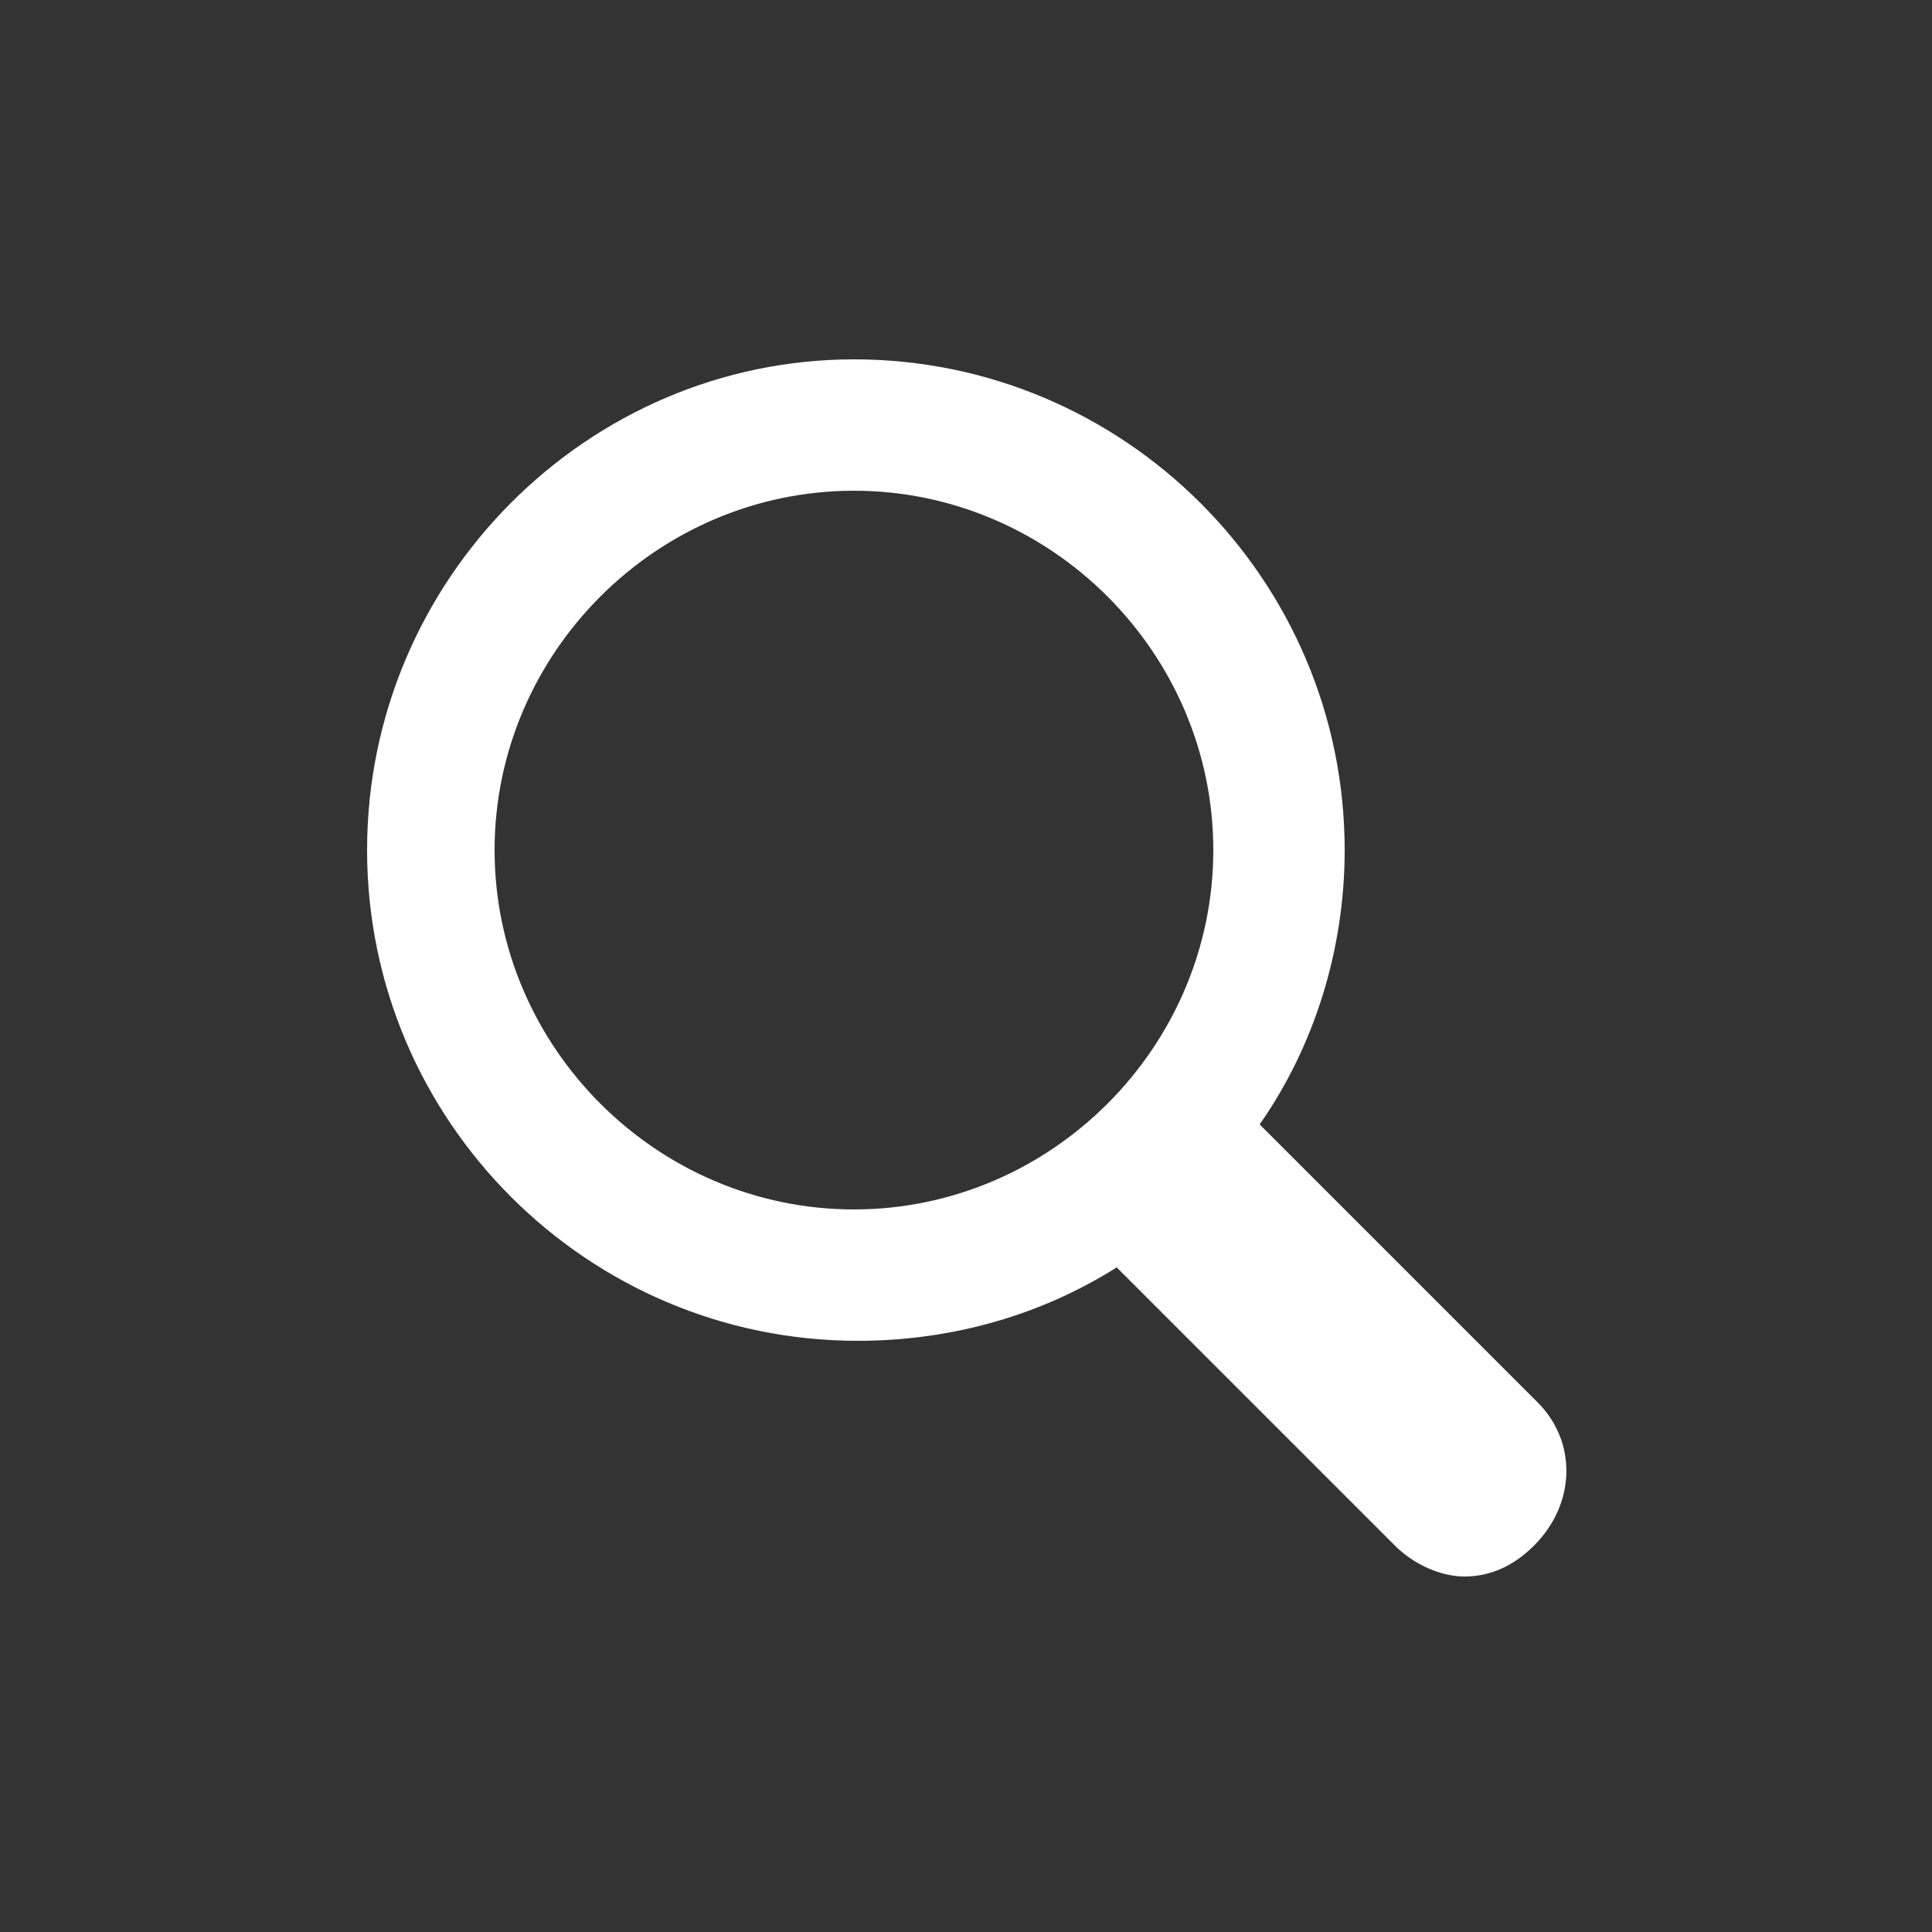
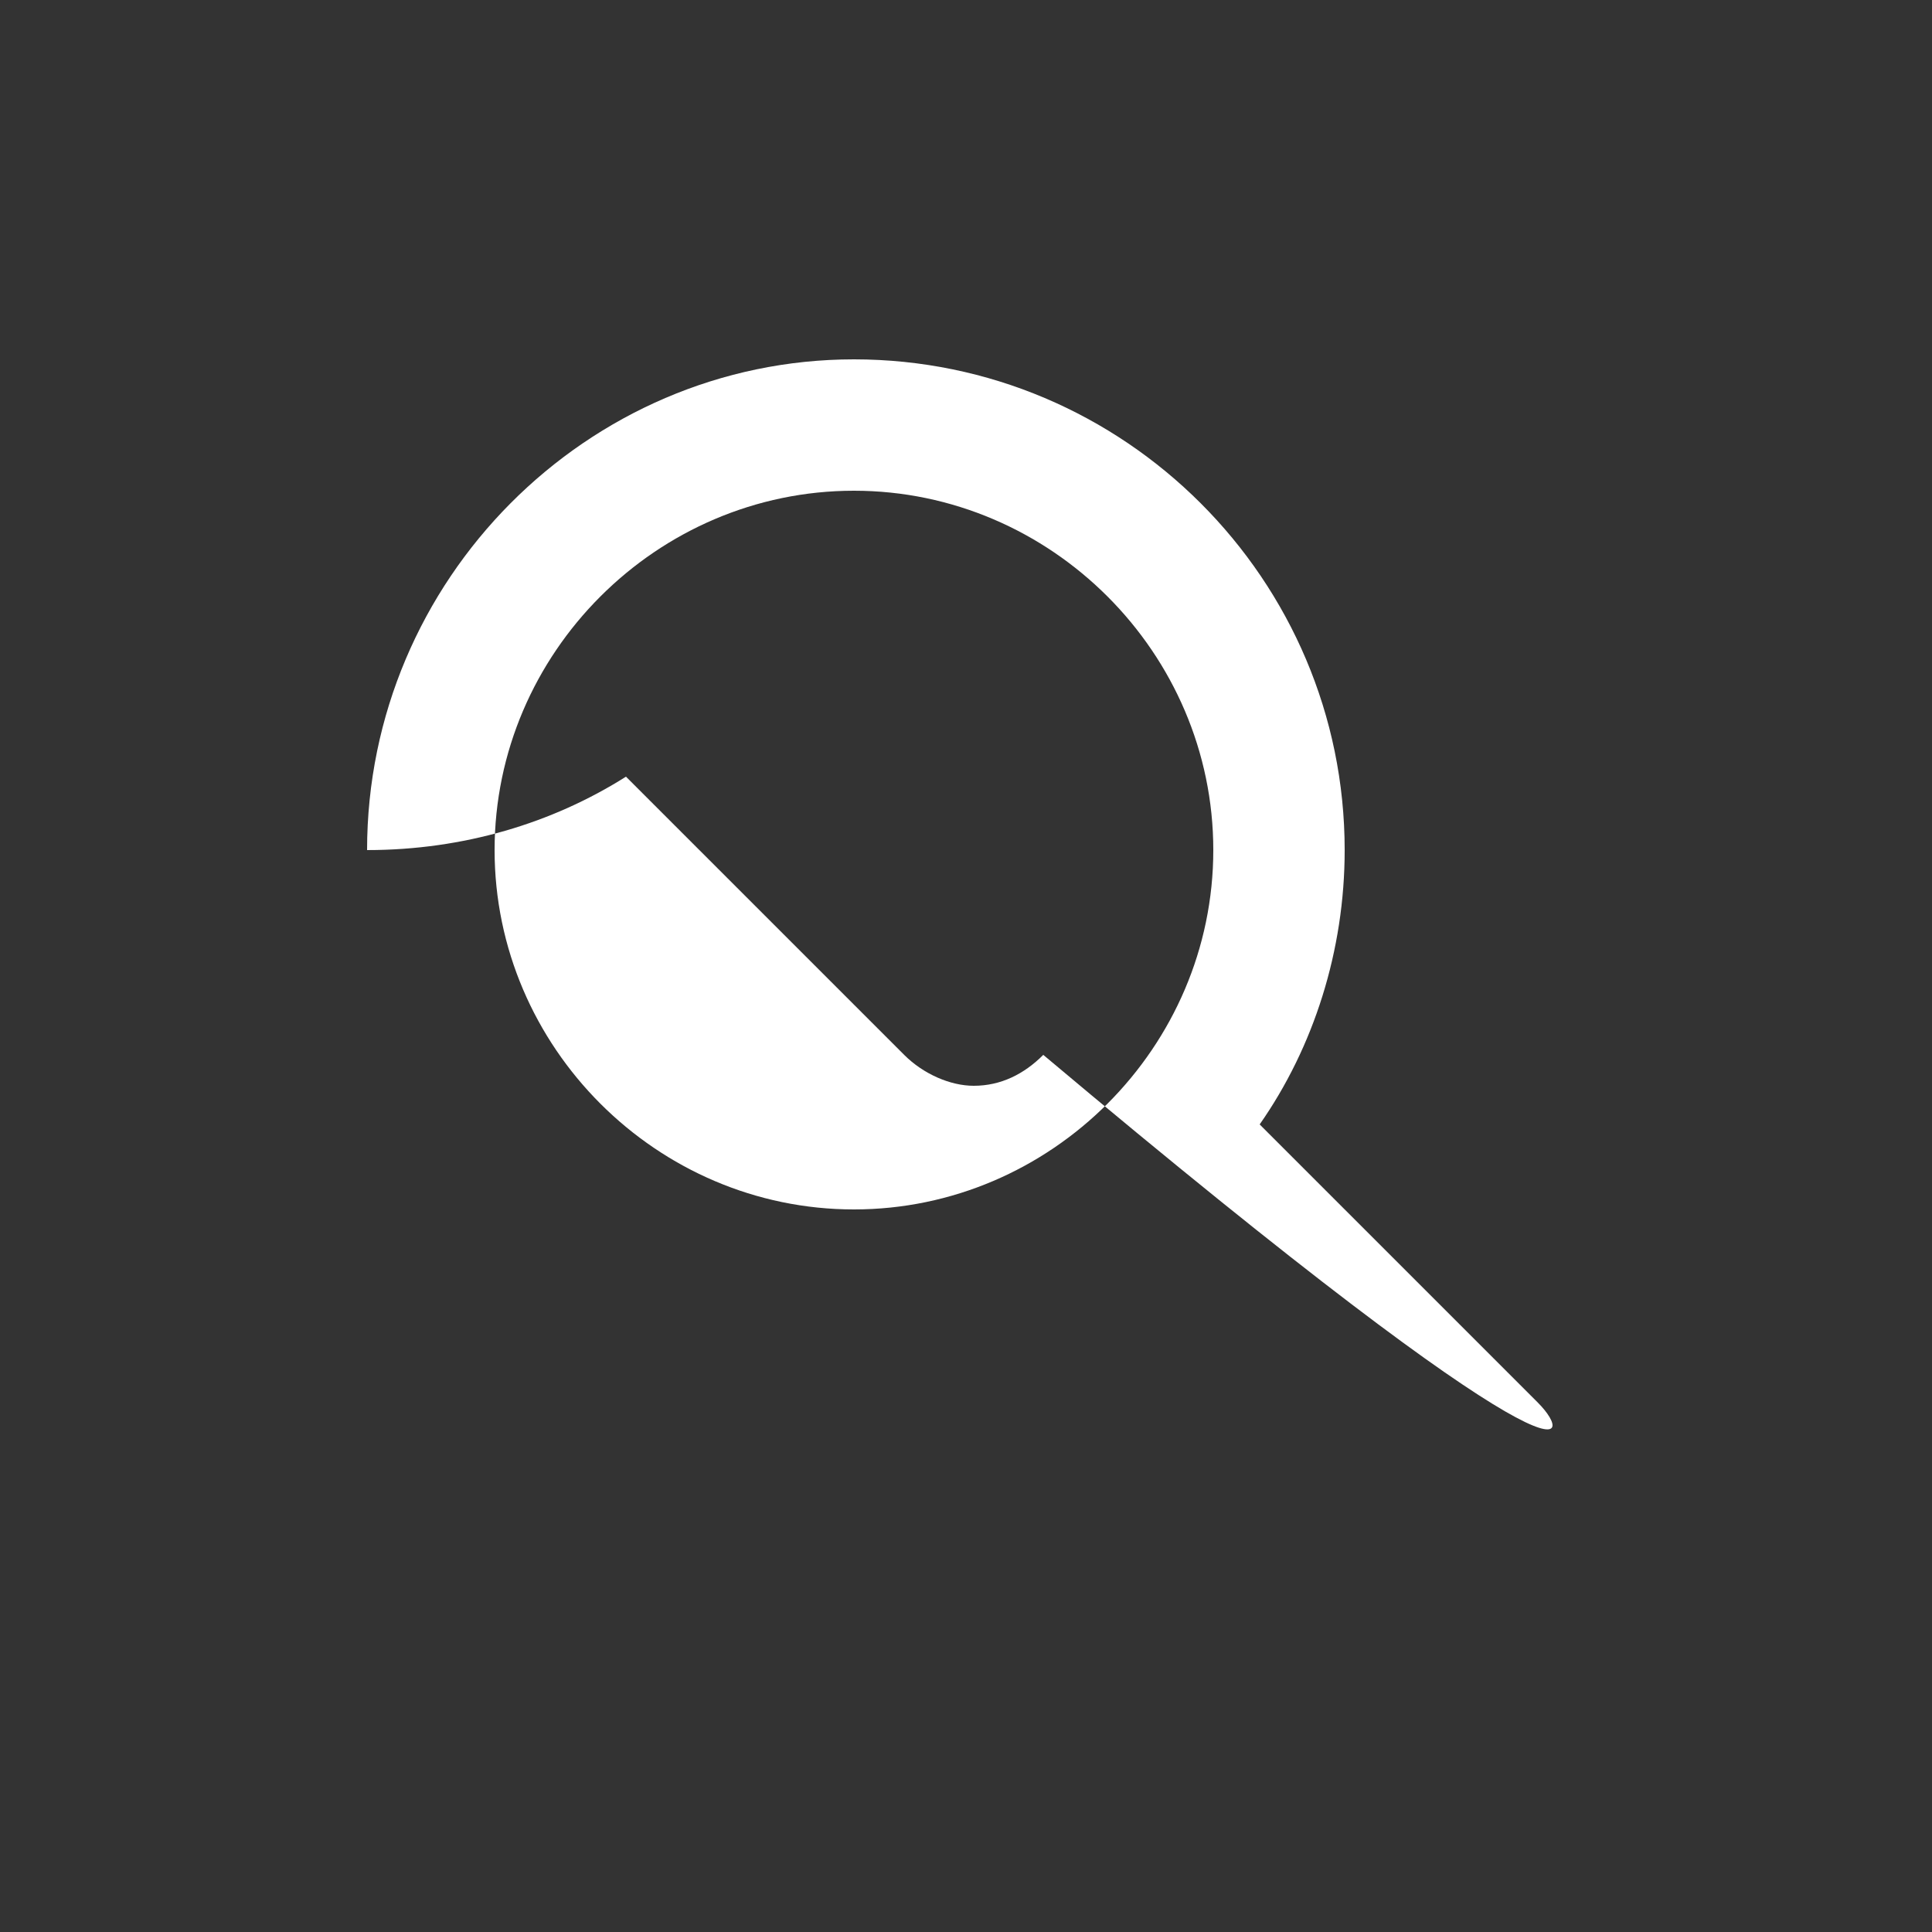
<svg xmlns="http://www.w3.org/2000/svg" version="1.1" id="Layer_2" x="0px" y="0px" viewBox="0 0 50 50" style="enable-background:new 0 0 50 50;" xml:space="preserve">
  <rect x="0" y="0" width="50" height="50" fill="#333333" stroke="none" />
  <style type="text/css">
	.st0{fill:#FFFFFF;}
</style>
-   <path class="st0" d="M39.8,36.3l-7.2-7.2c1.4-2,2.2-4.5,2.2-7.1c0-7-5.7-12.7-12.7-12.7C15.2,9.3,9.5,15,9.5,22s5.7,12.7,12.7,12.7  c2.5,0,4.8-0.7,6.7-1.9l7.2,7.2c0.5,0.5,1.2,0.8,1.8,0.8c0.7,0,1.3-0.3,1.8-0.8C40.8,38.9,40.8,37.3,39.8,36.3z M12.8,22  c0-5.1,4.2-9.3,9.3-9.3c5.1,0,9.3,4.2,9.3,9.3c0,5.1-4.2,9.3-9.3,9.3C17,31.3,12.8,27.1,12.8,22z" />
+   <path class="st0" d="M39.8,36.3l-7.2-7.2c1.4-2,2.2-4.5,2.2-7.1c0-7-5.7-12.7-12.7-12.7C15.2,9.3,9.5,15,9.5,22c2.5,0,4.8-0.7,6.7-1.9l7.2,7.2c0.5,0.5,1.2,0.8,1.8,0.8c0.7,0,1.3-0.3,1.8-0.8C40.8,38.9,40.8,37.3,39.8,36.3z M12.8,22  c0-5.1,4.2-9.3,9.3-9.3c5.1,0,9.3,4.2,9.3,9.3c0,5.1-4.2,9.3-9.3,9.3C17,31.3,12.8,27.1,12.8,22z" />
</svg>